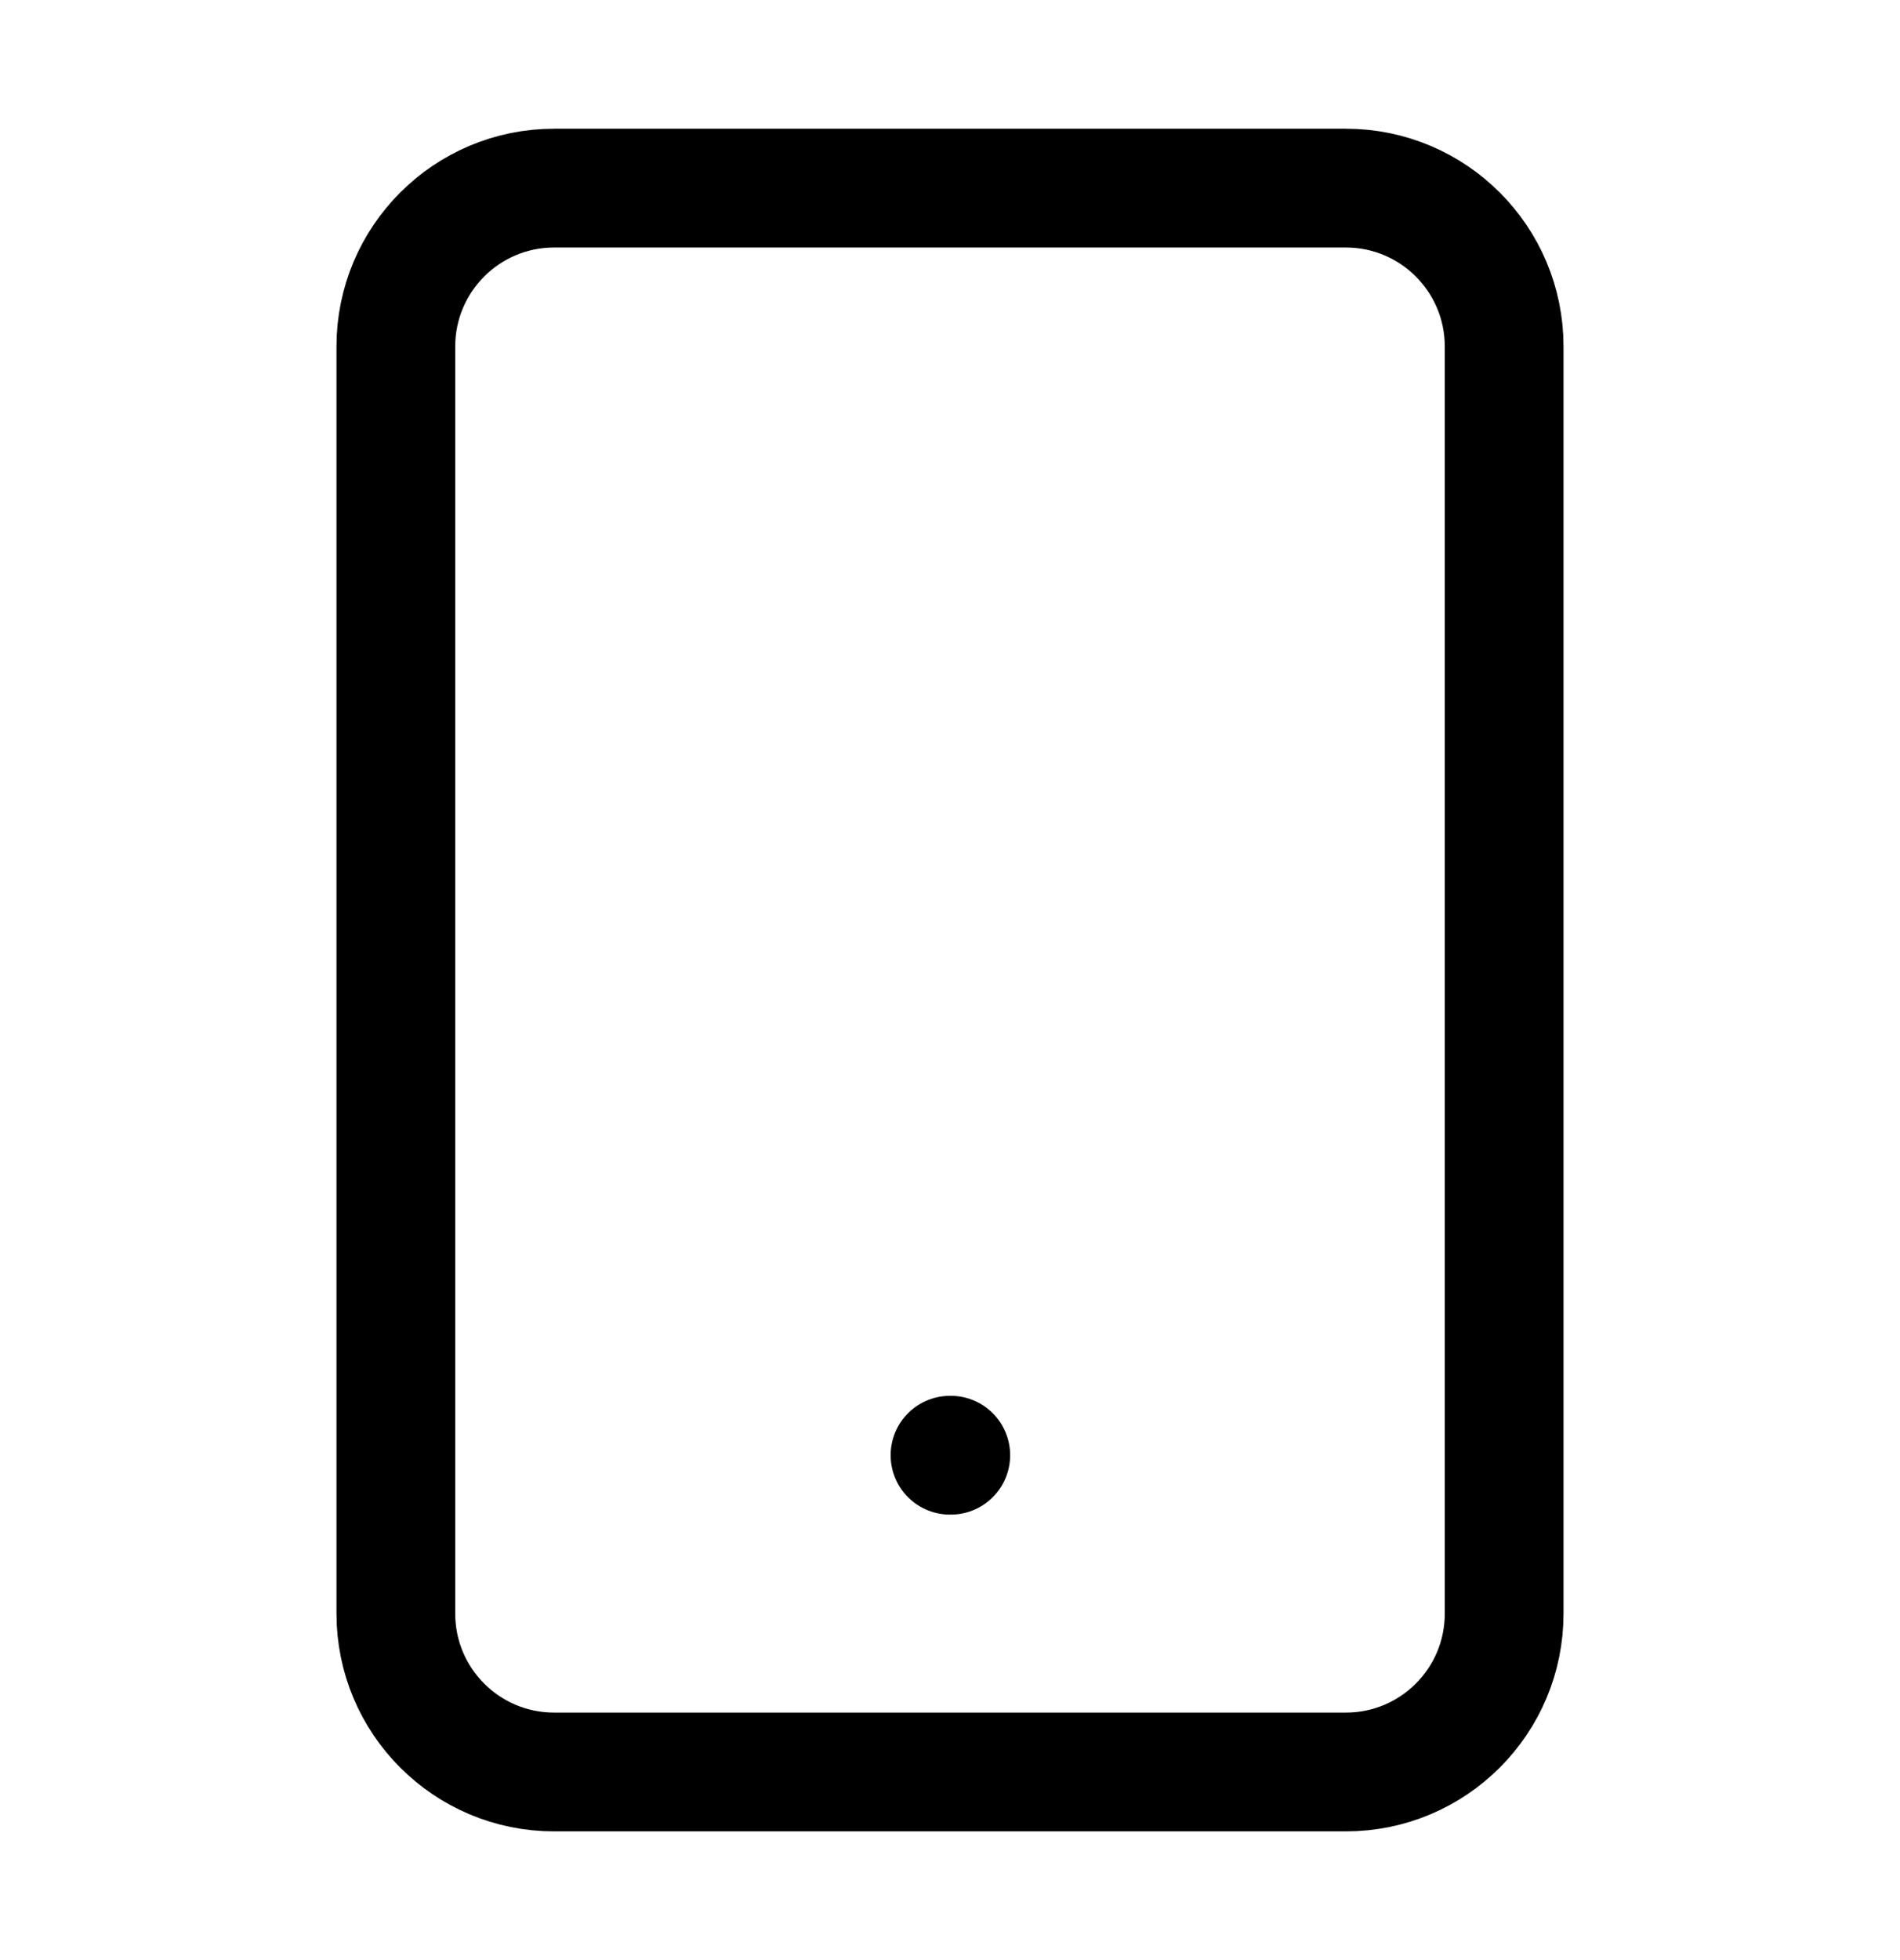
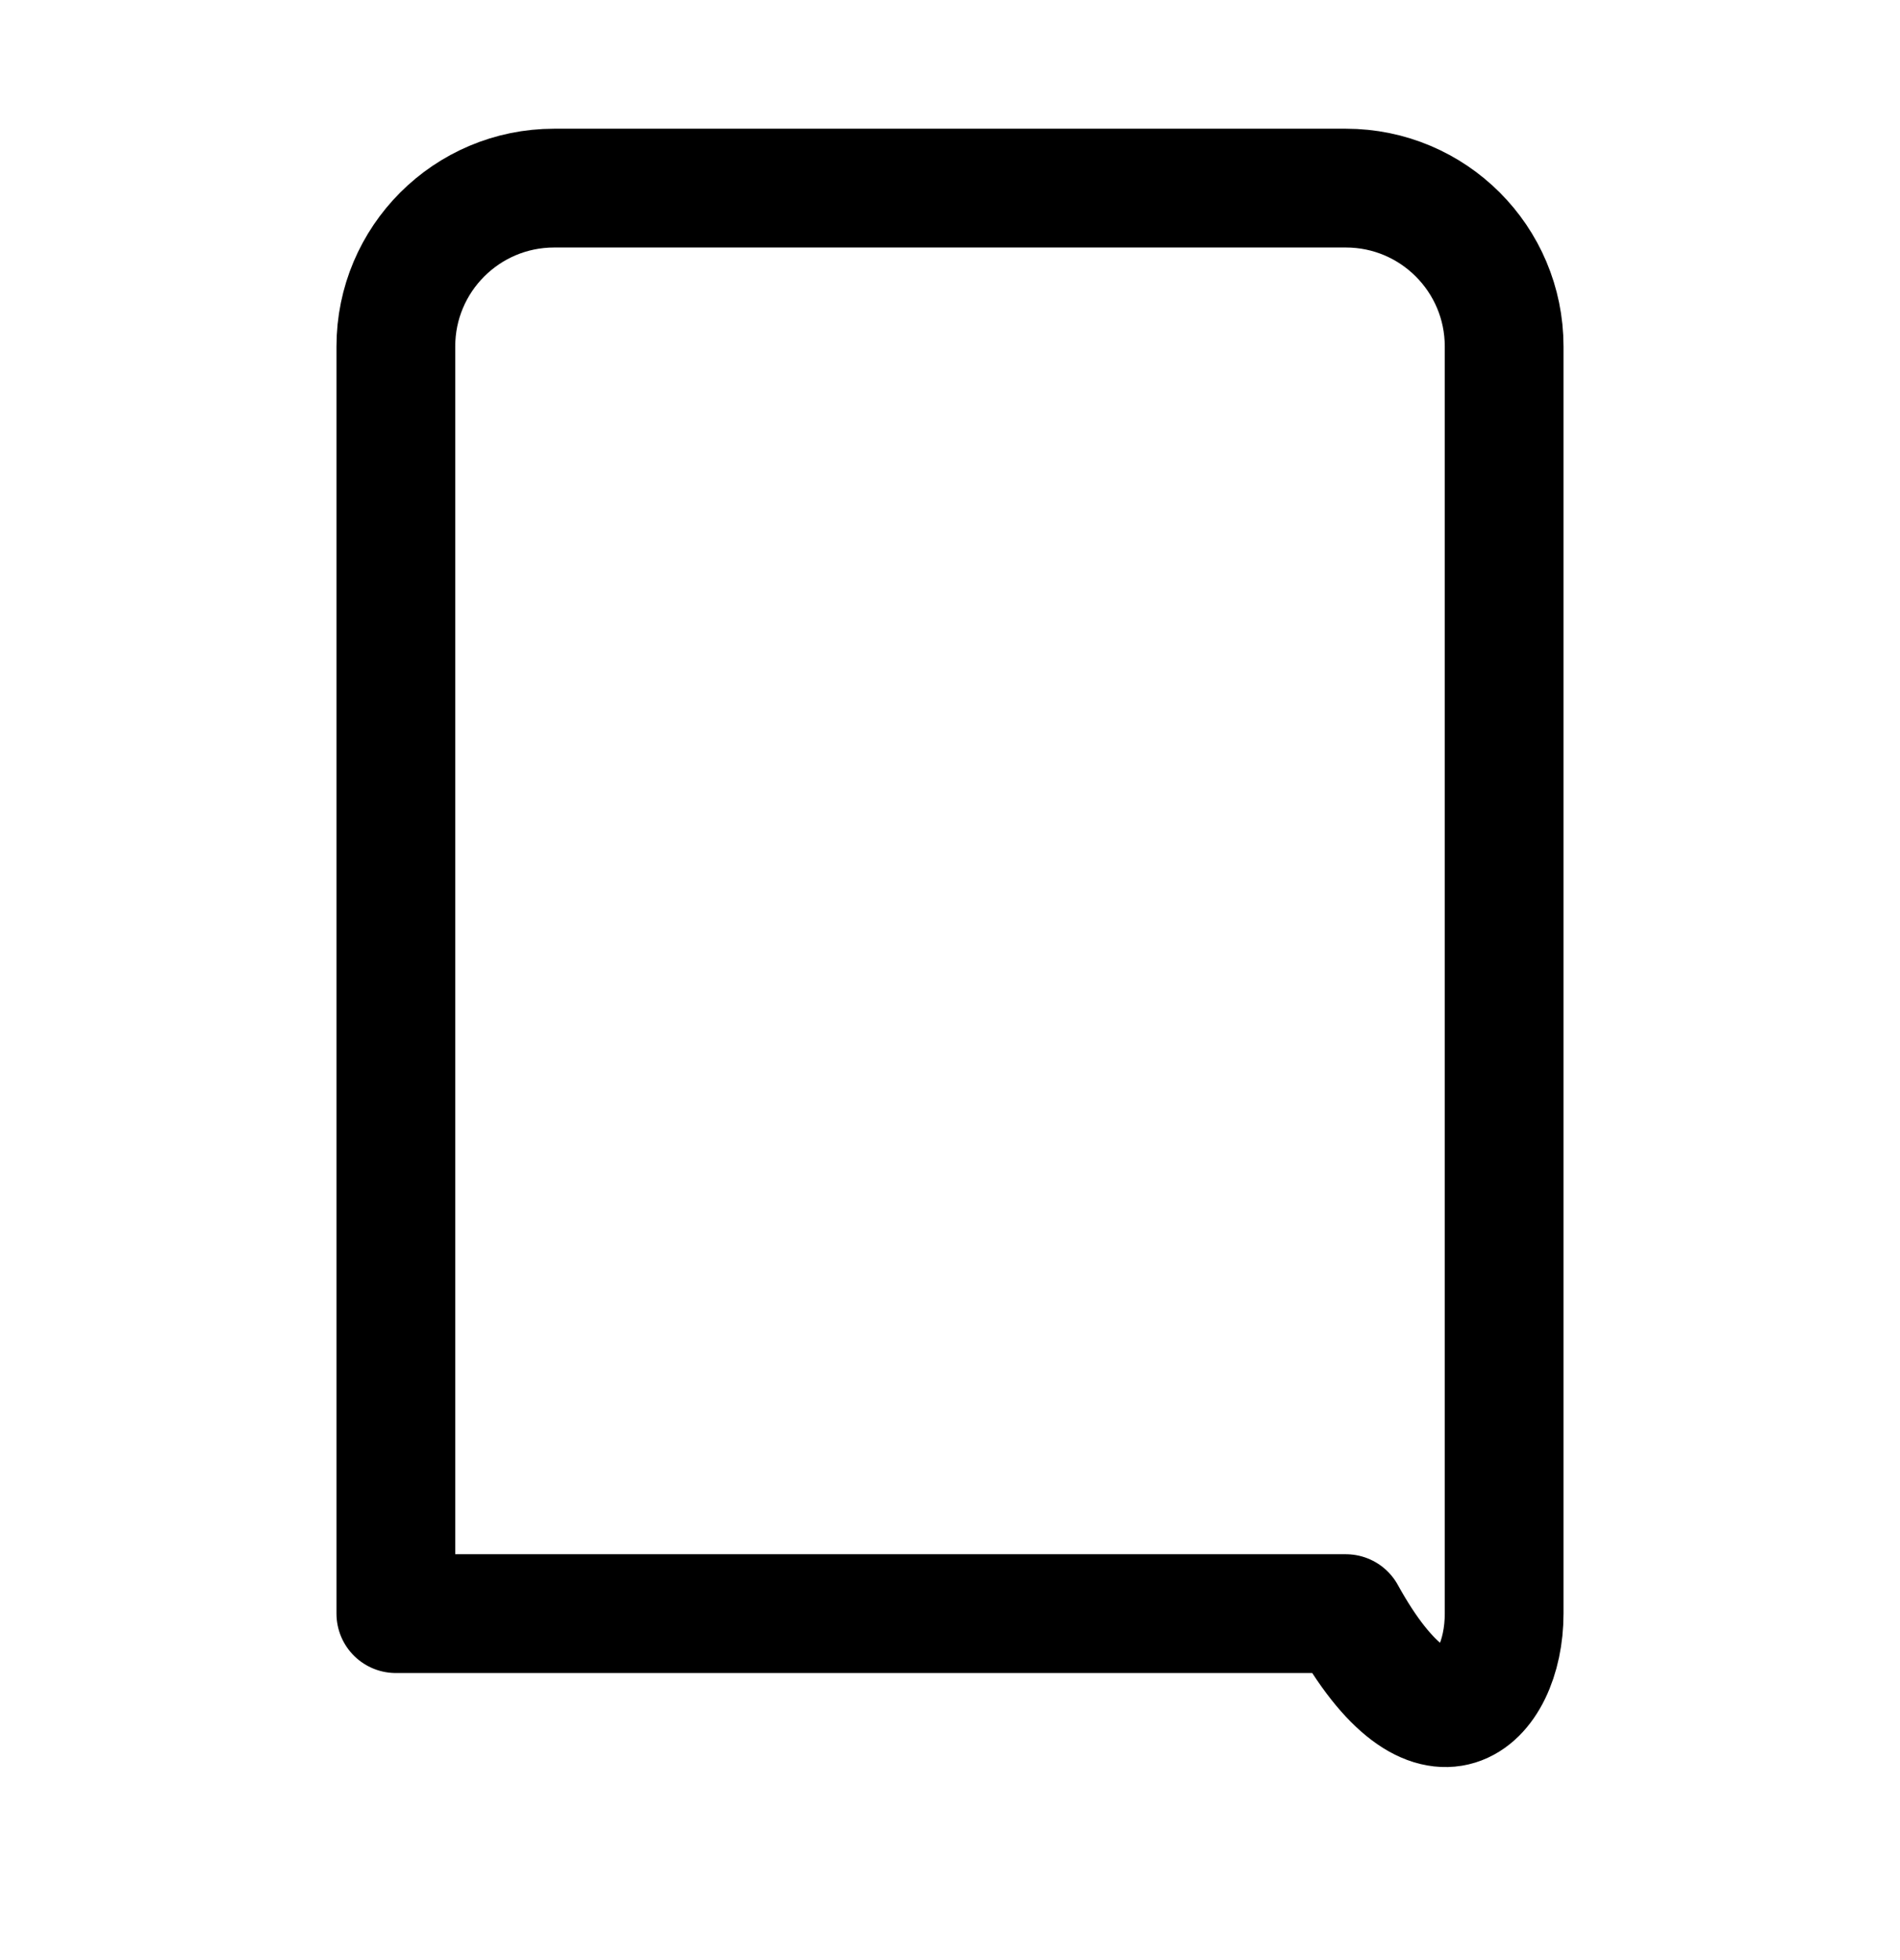
<svg xmlns="http://www.w3.org/2000/svg" width="32" height="33" viewBox="0 0 32 33" fill="none">
-   <path d="M22.667 3.167H9.333C7.861 3.167 6.667 4.361 6.667 5.833V27.167C6.667 28.64 7.861 29.833 9.333 29.833H22.667C24.139 29.833 25.333 28.64 25.333 27.167V5.833C25.333 4.361 24.139 3.167 22.667 3.167Z" stroke="black" stroke-width="2" stroke-linecap="round" stroke-linejoin="round" />
-   <path d="M16 24.5H16.013" stroke="black" stroke-width="2" stroke-linecap="round" stroke-linejoin="round" />
+   <path d="M22.667 3.167H9.333C7.861 3.167 6.667 4.361 6.667 5.833V27.167H22.667C24.139 29.833 25.333 28.64 25.333 27.167V5.833C25.333 4.361 24.139 3.167 22.667 3.167Z" stroke="black" stroke-width="2" stroke-linecap="round" stroke-linejoin="round" />
</svg>